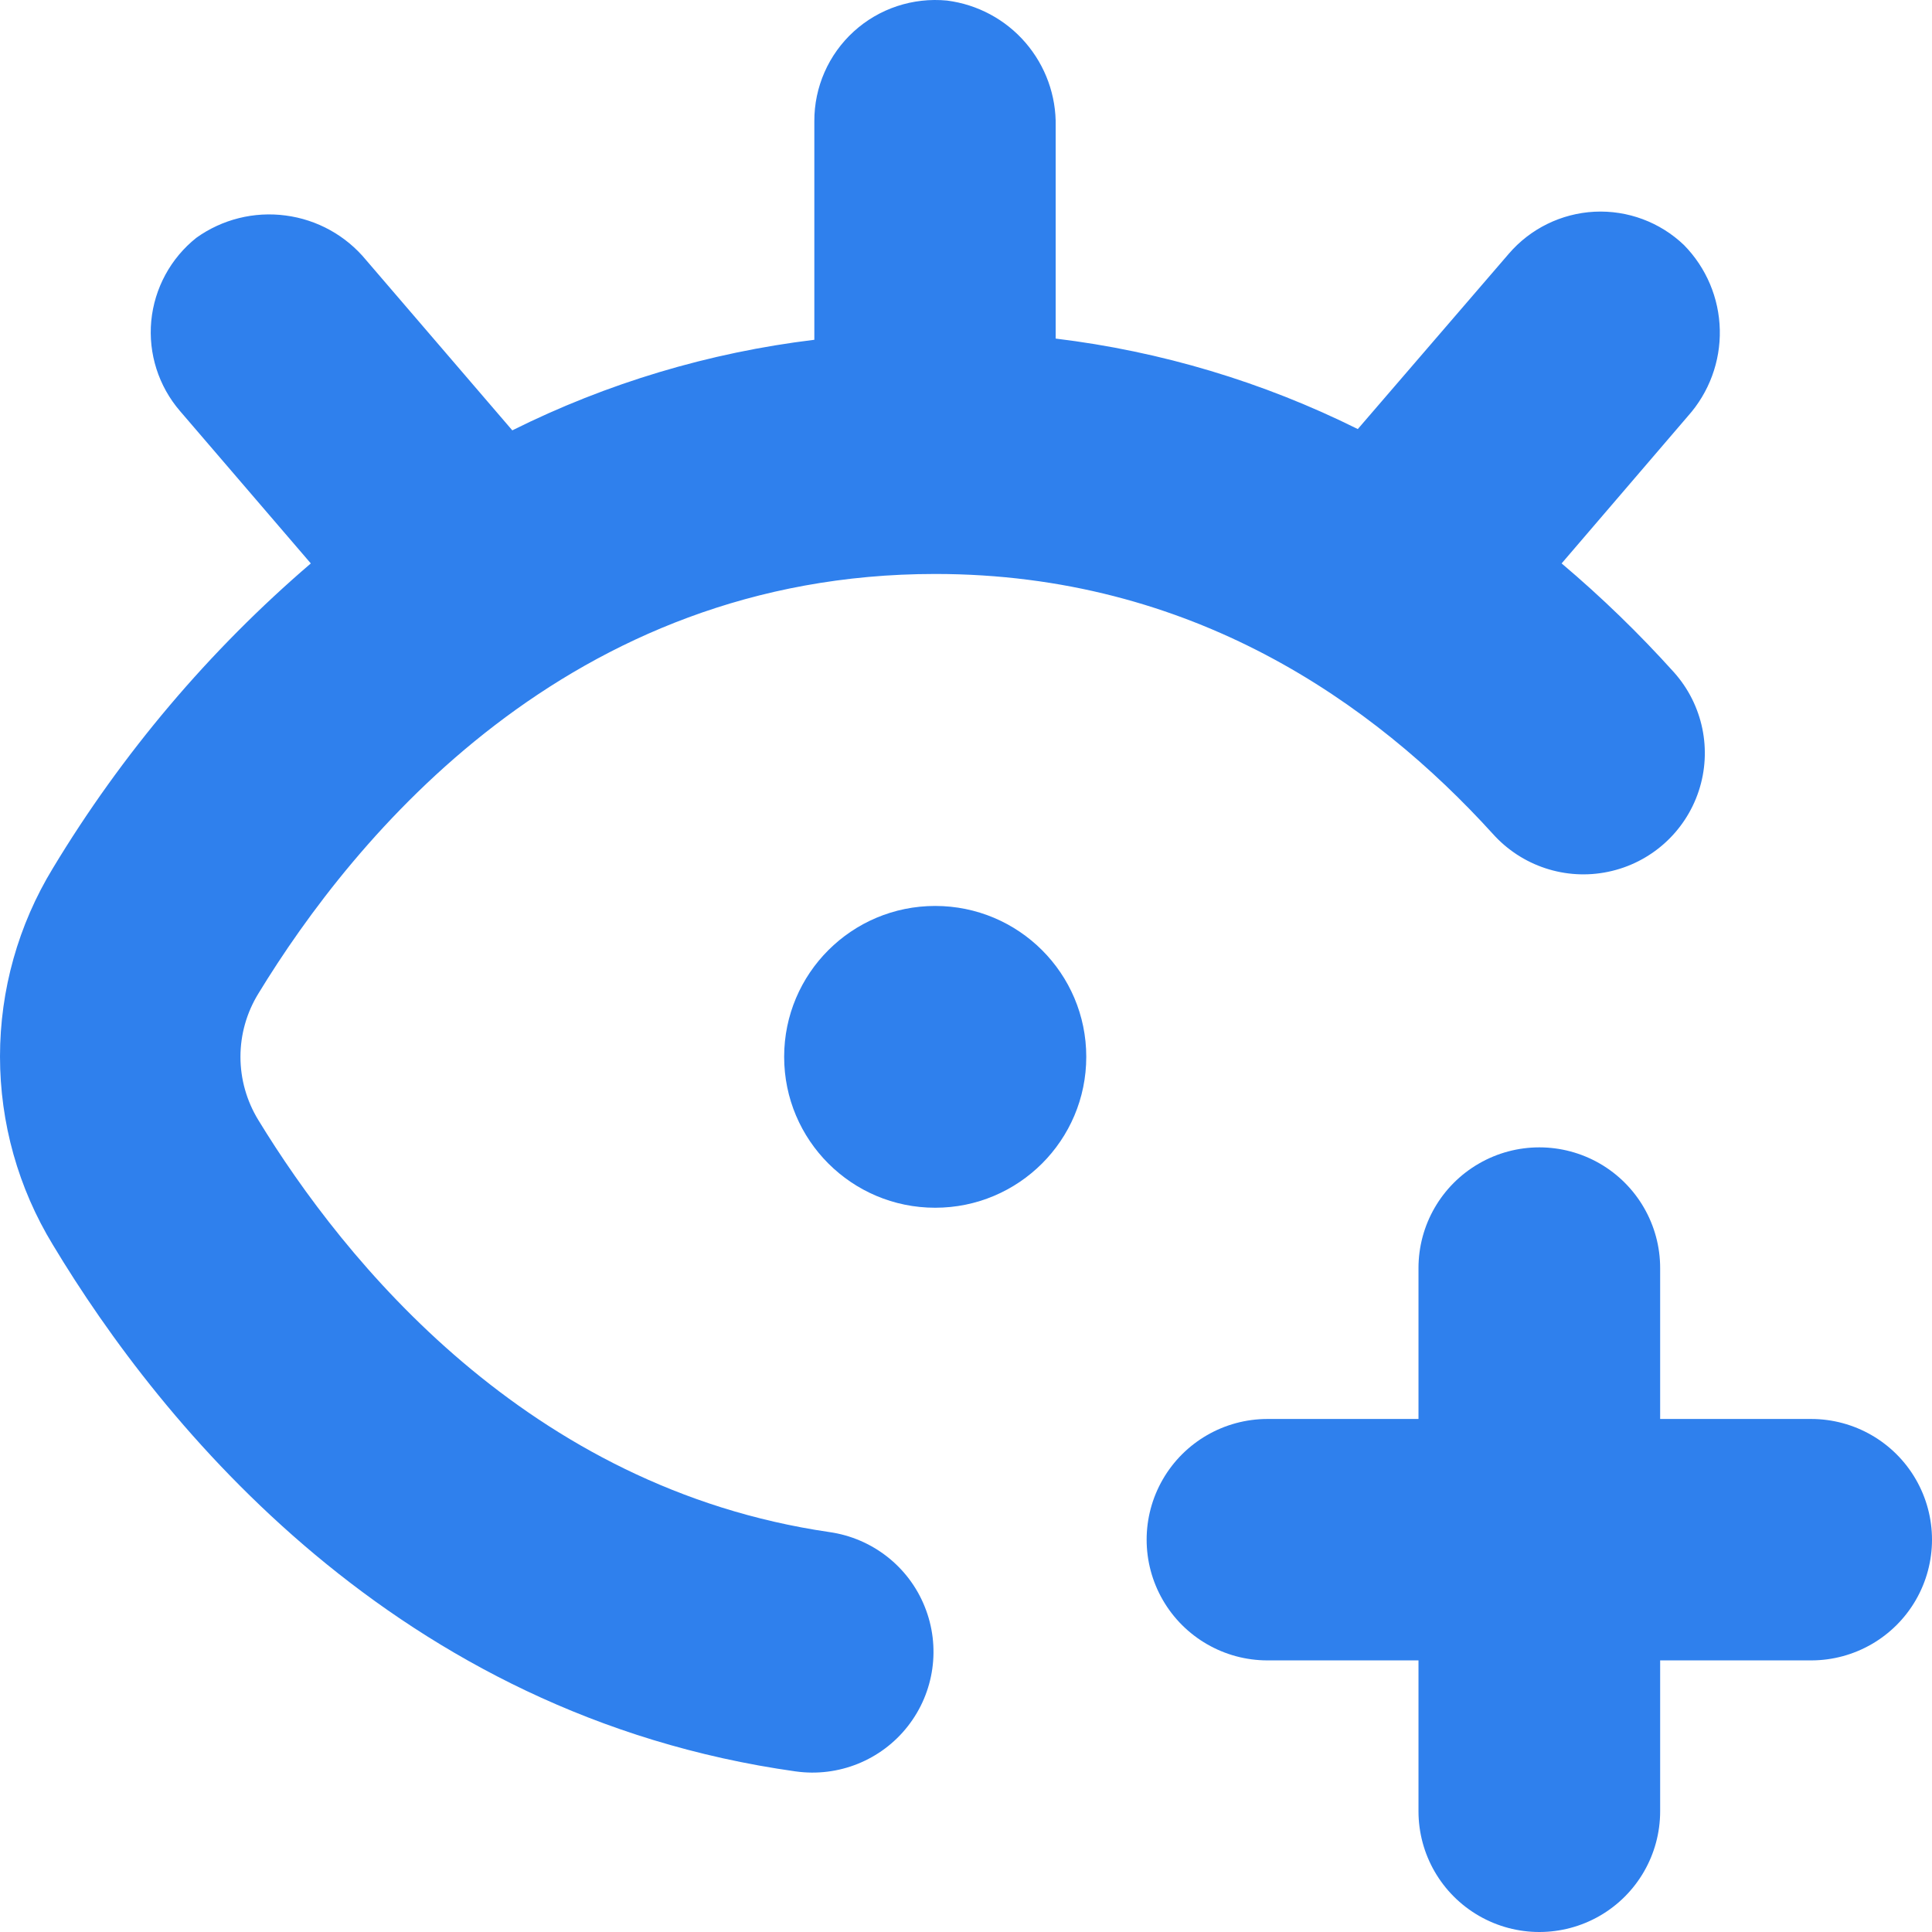
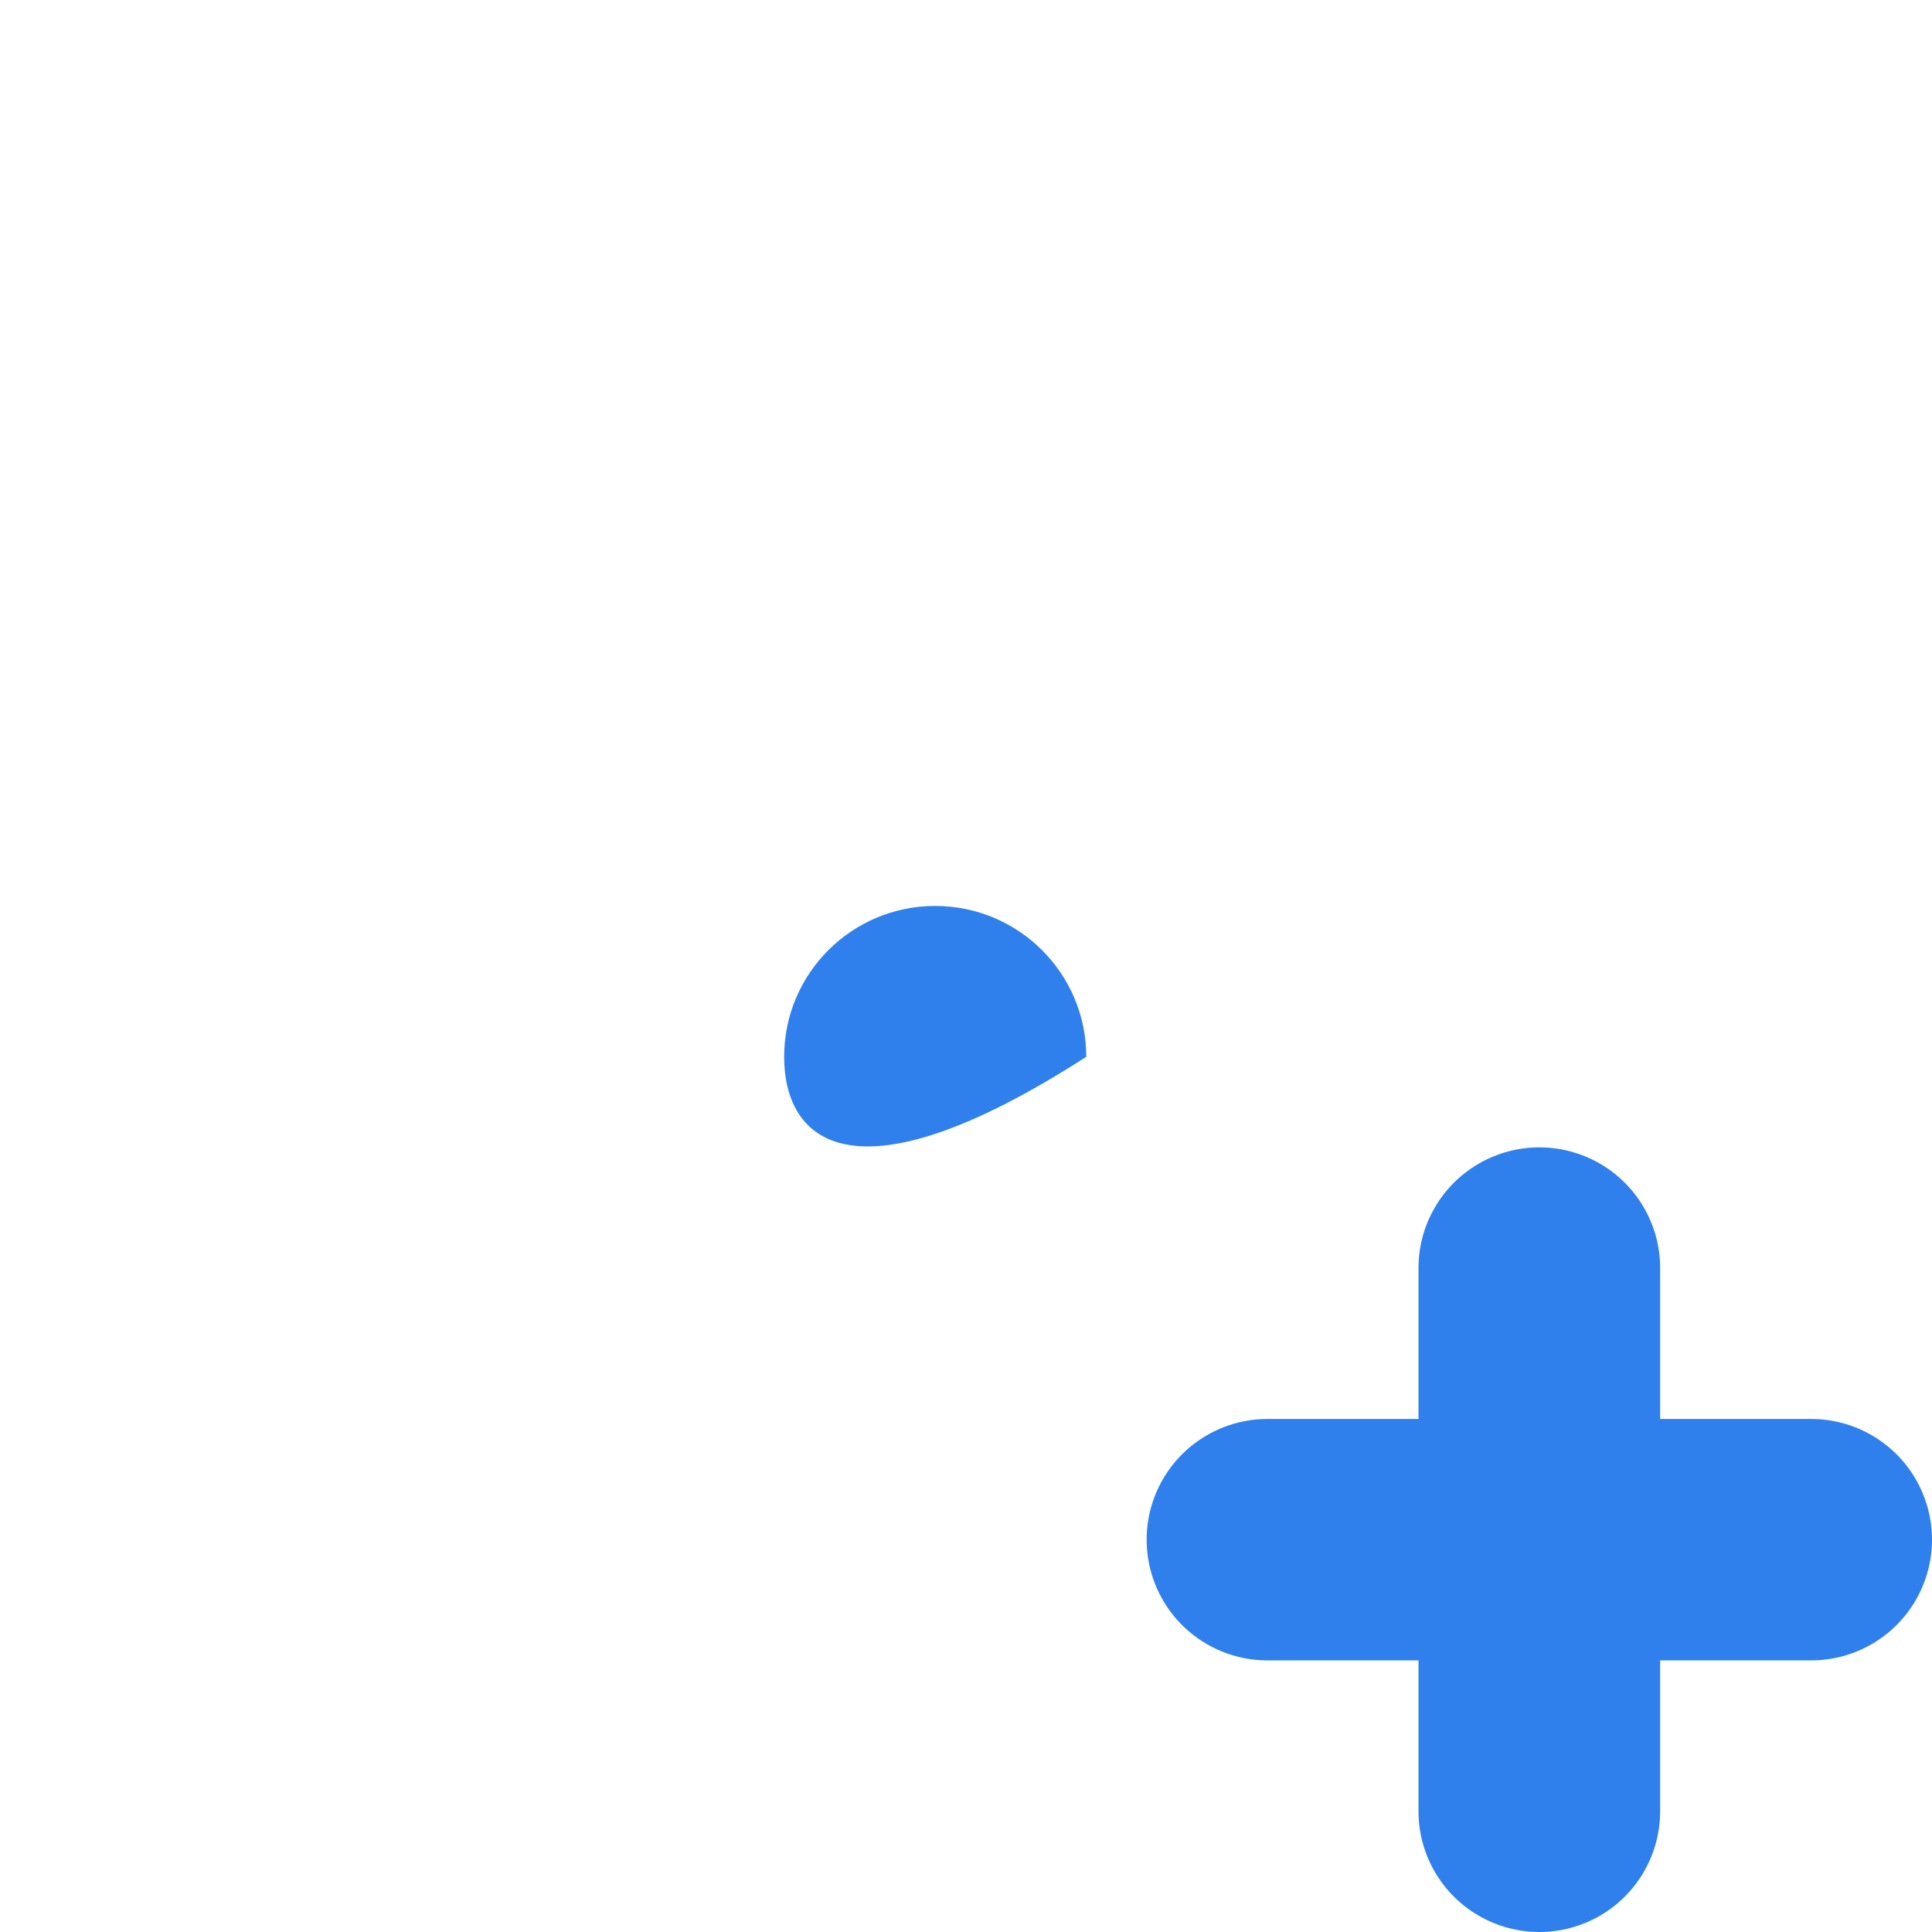
<svg xmlns="http://www.w3.org/2000/svg" width="24" height="24" viewBox="0 0 24 24" fill="none">
-   <path d="M13.494 13.128C13.494 14.164 12.654 15.003 11.617 15.003C10.581 15.003 9.741 14.164 9.741 13.128C9.741 12.093 10.581 11.254 11.617 11.254C12.654 11.254 13.494 12.093 13.494 13.128Z" fill="#2F80ED" />
+   <path d="M13.494 13.128C10.581 15.003 9.741 14.164 9.741 13.128C9.741 12.093 10.581 11.254 11.617 11.254C12.654 11.254 13.494 12.093 13.494 13.128Z" fill="#2F80ED" />
  <path d="M22.499 17.627H20.623V15.752C20.623 15.217 20.337 14.722 19.873 14.454C19.408 14.186 18.836 14.186 18.372 14.454C17.907 14.722 17.621 15.217 17.621 15.752V17.627H15.745C15.209 17.627 14.713 17.913 14.445 18.377C14.177 18.841 14.177 19.412 14.445 19.876C14.713 20.34 15.209 20.626 15.745 20.626H17.621V22.5C17.621 23.036 17.907 23.531 18.372 23.799C18.836 24.067 19.408 24.067 19.873 23.799C20.337 23.531 20.623 23.036 20.623 22.5V20.626H22.499C23.035 20.626 23.531 20.34 23.799 19.876C24.067 19.412 24.067 18.841 23.799 18.377C23.531 17.913 23.035 17.627 22.499 17.627Z" fill="#2F80ED" />
-   <path d="M9.884 22.005C10.415 22.08 10.947 21.866 11.277 21.444C11.608 21.022 11.688 20.455 11.487 19.958C11.287 19.46 10.835 19.108 10.304 19.032C6.551 18.485 4.274 15.659 3.208 13.912C3.064 13.676 2.987 13.405 2.987 13.128C2.987 12.851 3.064 12.58 3.208 12.345C4.394 10.399 7.062 7.13 11.617 7.13C14.807 7.13 17.066 8.731 18.544 10.358C18.903 10.759 19.449 10.94 19.976 10.83C20.504 10.721 20.933 10.338 21.102 9.827C21.271 9.316 21.154 8.754 20.795 8.352C20.361 7.87 19.895 7.418 19.399 6.999L20.968 5.169C21.231 4.875 21.373 4.491 21.364 4.097C21.355 3.702 21.196 3.326 20.919 3.044C20.621 2.759 20.219 2.61 19.808 2.63C19.396 2.651 19.011 2.84 18.743 3.152L16.867 5.33C15.689 4.744 14.42 4.364 13.114 4.206V1.57C13.122 1.189 12.988 0.819 12.739 0.53C12.49 0.241 12.142 0.055 11.764 0.007C11.341 -0.034 10.92 0.105 10.606 0.391C10.292 0.677 10.114 1.082 10.116 1.507V4.221C8.81 4.379 7.541 4.759 6.364 5.346L4.548 3.231C4.297 2.926 3.94 2.728 3.548 2.677C3.157 2.625 2.76 2.724 2.439 2.954C2.12 3.208 1.918 3.581 1.879 3.987C1.841 4.393 1.97 4.797 2.236 5.106L3.861 6.999H3.861C2.598 8.082 1.516 9.361 0.657 10.785C0.227 11.49 0 12.299 0 13.124C0 13.95 0.227 14.759 0.657 15.464C2.004 17.705 4.923 21.308 9.883 22.005L9.884 22.005Z" fill="#2F80ED" />
</svg>